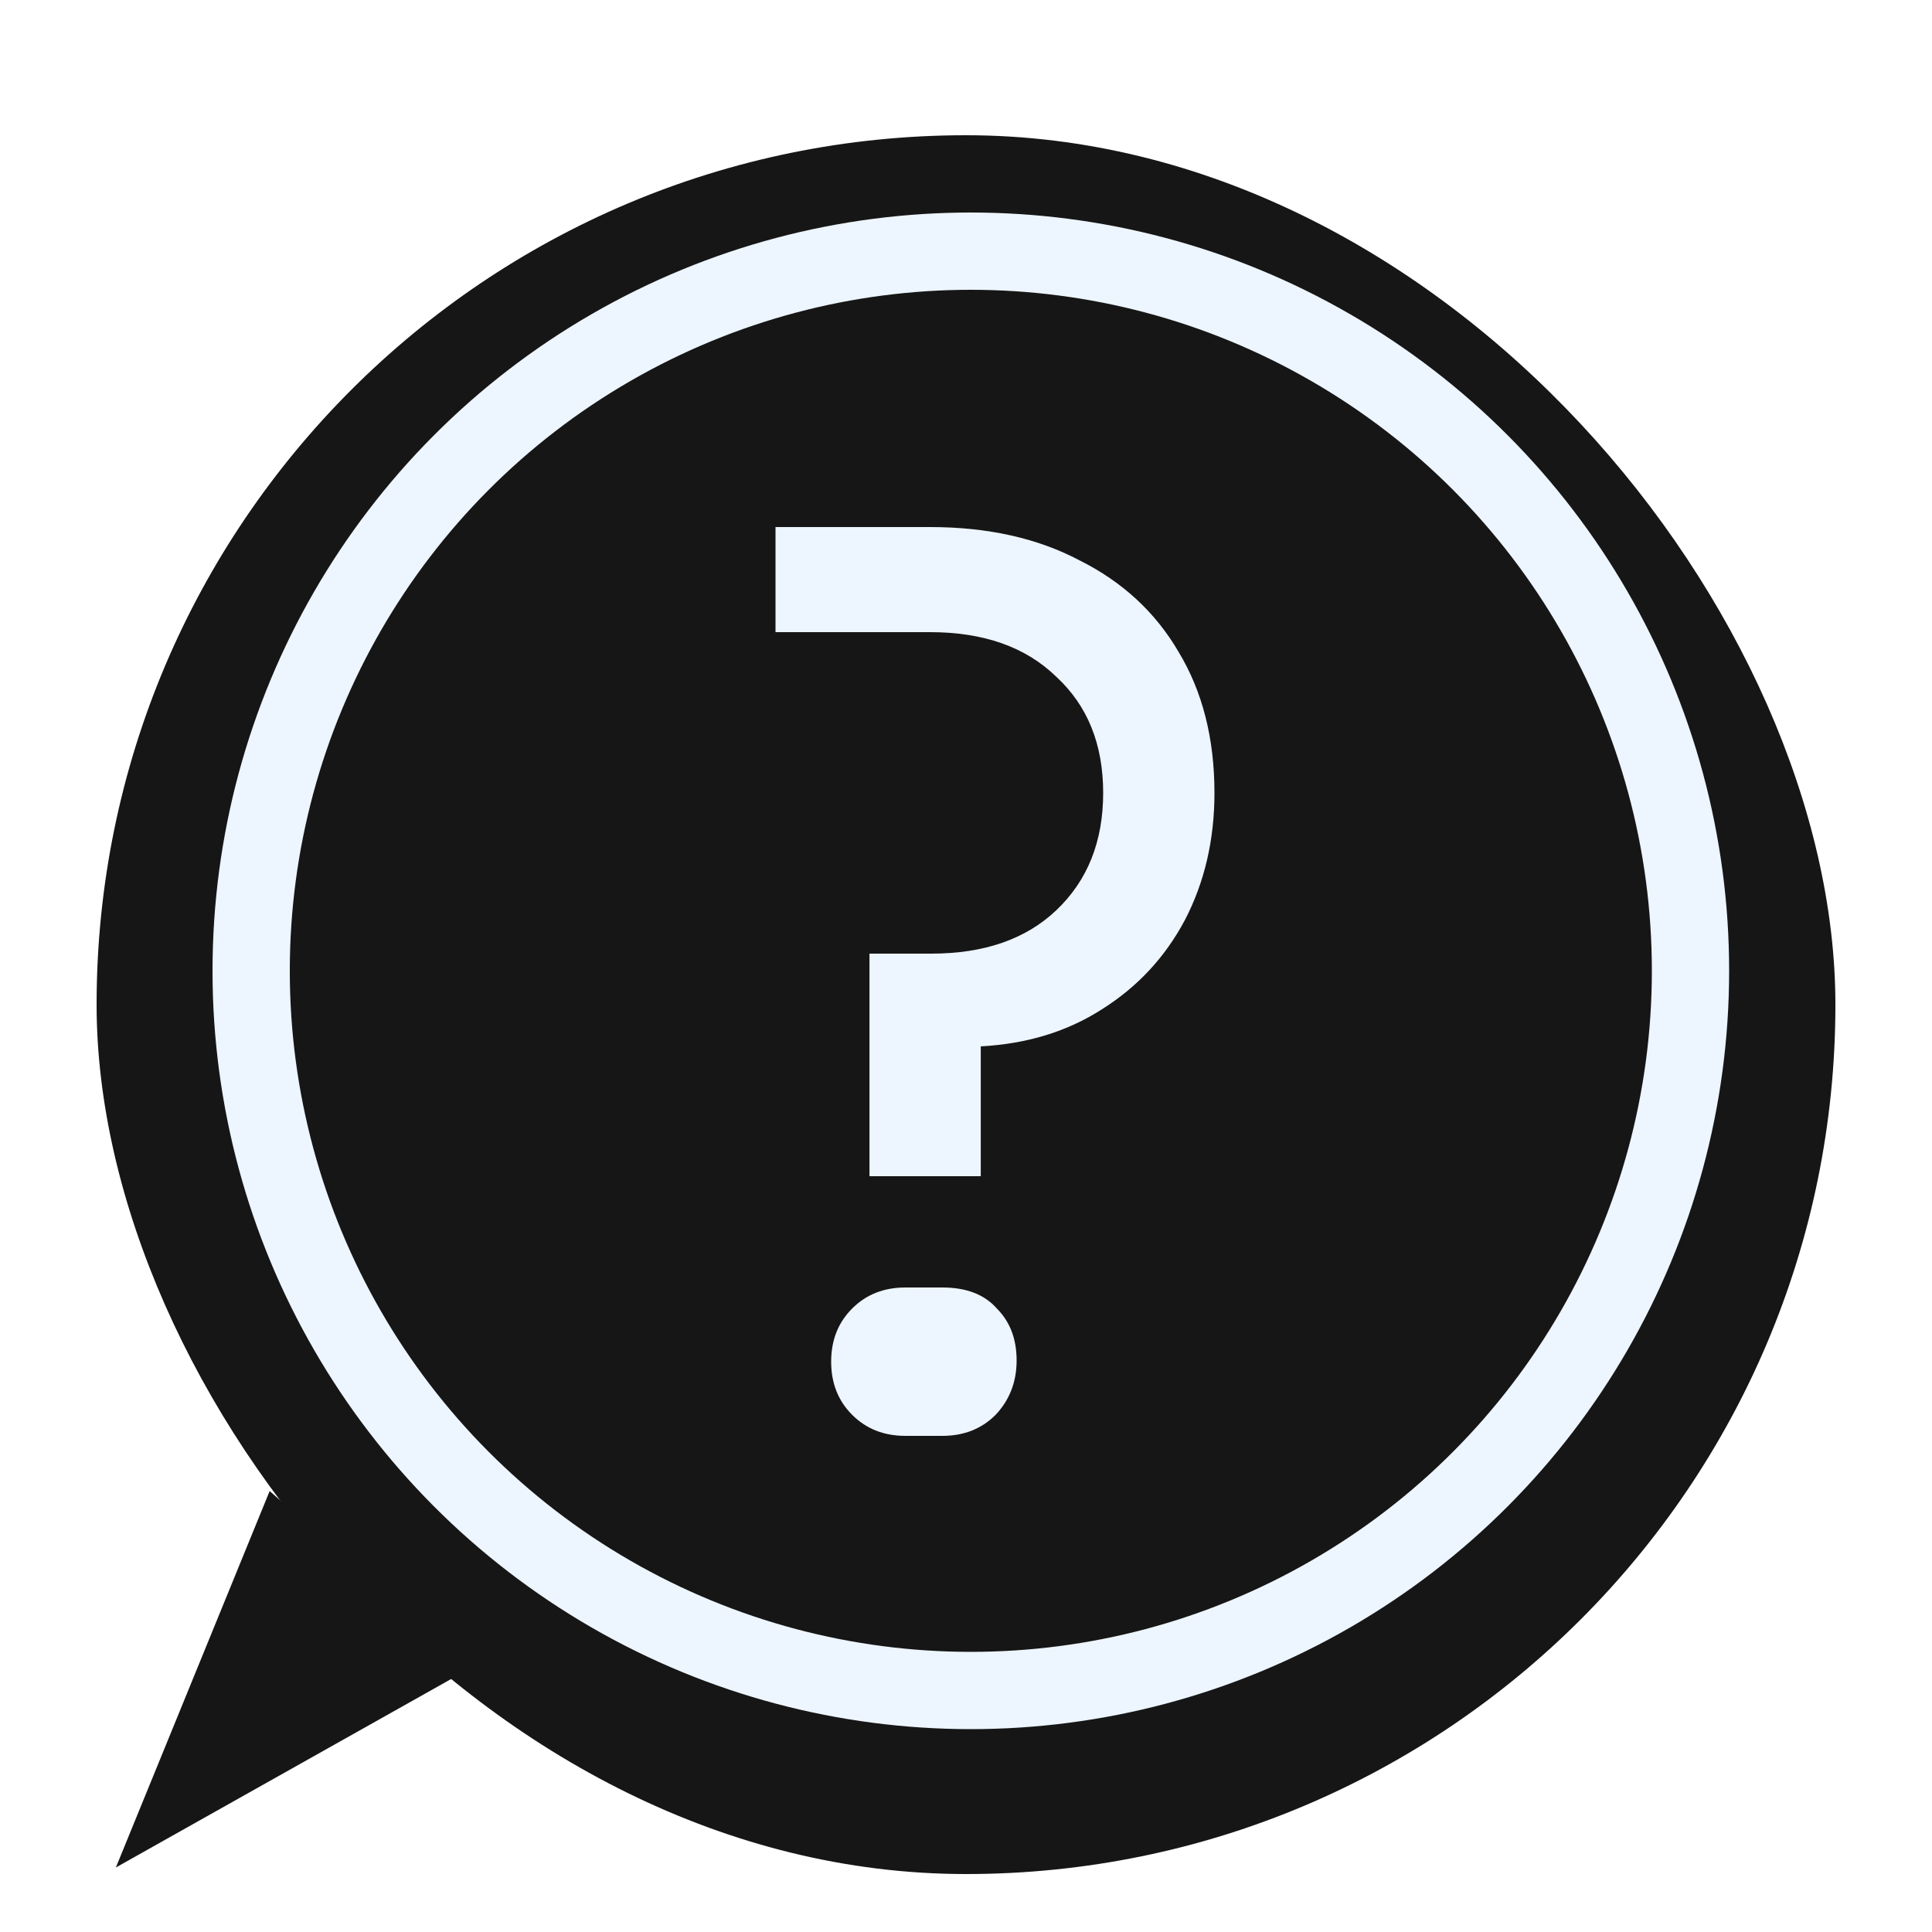
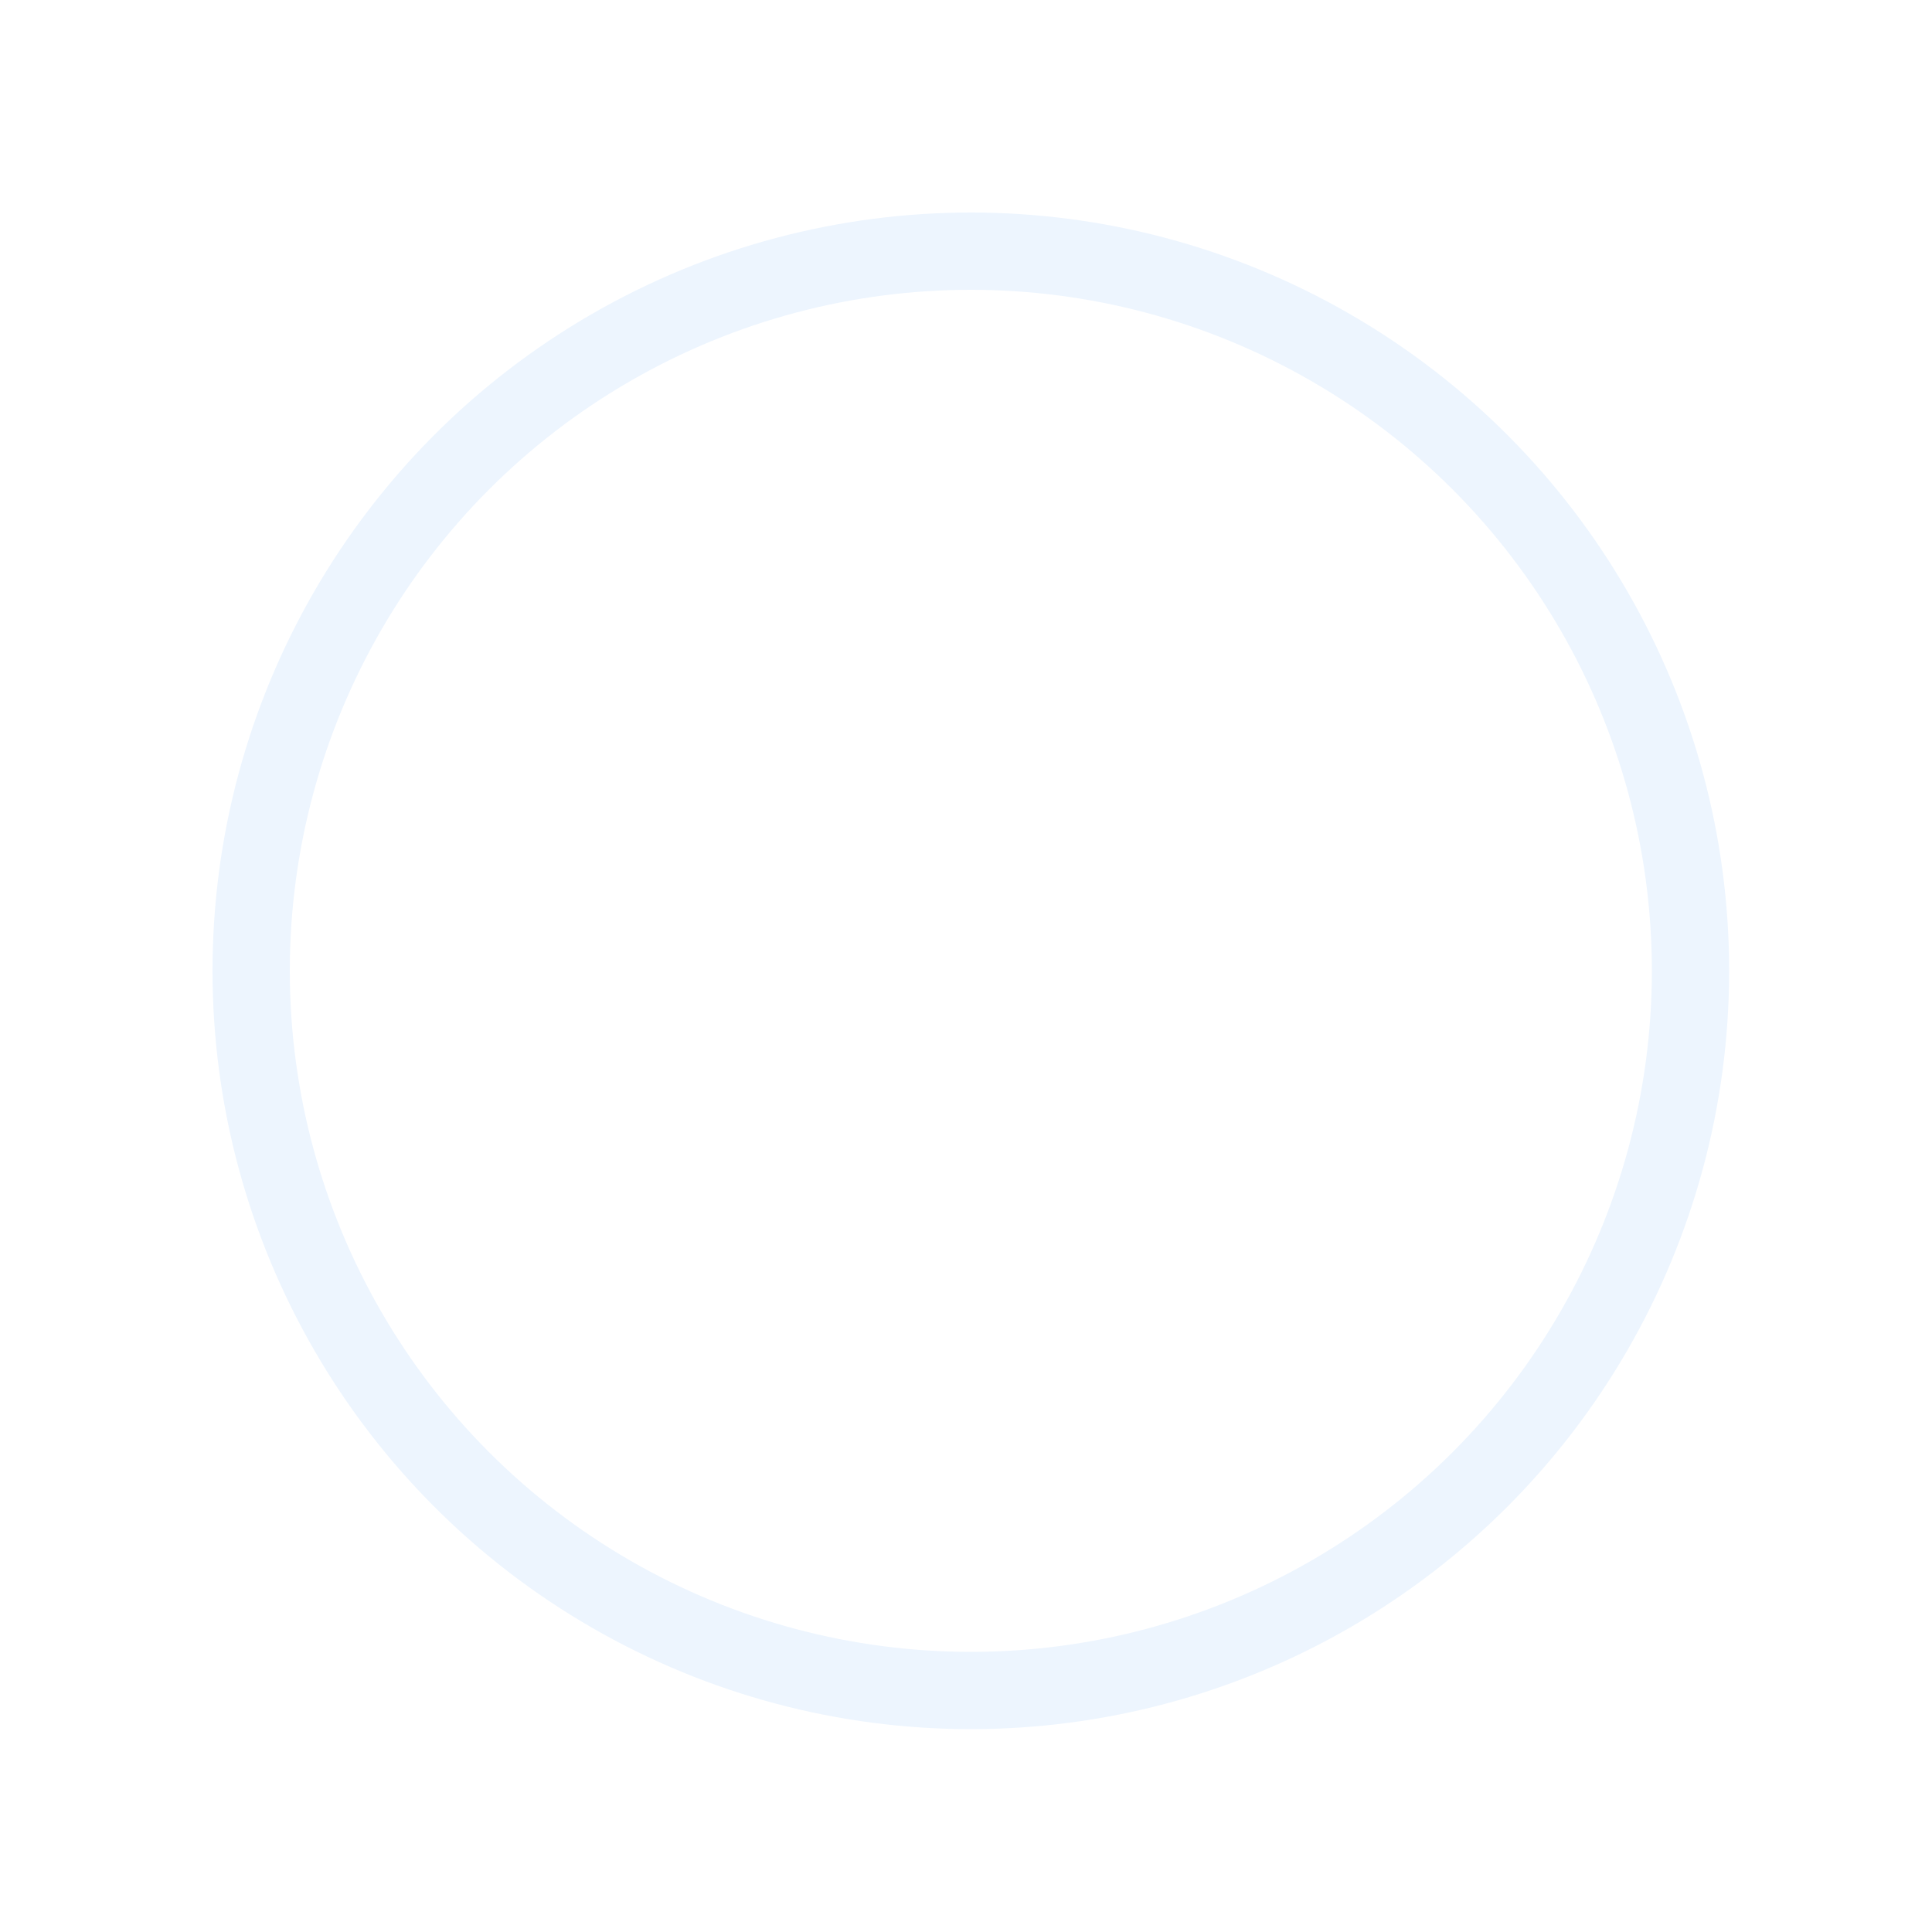
<svg xmlns="http://www.w3.org/2000/svg" width="200" height="200" viewBox="0 0 200 200" fill="none">
  <g filter="url(#filter0_d_3_4)">
-     <rect x="10" y="10" width="180" height="180" rx="90" fill="#161616" />
-   </g>
+     </g>
  <g filter="url(#filter1_d_3_4)">
-     <path d="M11.994 189.321L27.915 150.352L48.69 168.693L11.994 189.321Z" fill="#161616" />
-   </g>
+     </g>
  <circle cx="100.5" cy="100.5" r="74.5" stroke="#EDF5FE" stroke-width="8" />
-   <path d="M90.008 121.76V98.72H96.408C101.869 98.72 106.179 97.227 109.336 94.24C112.579 91.168 114.2 87.115 114.2 82.08C114.2 77.045 112.579 73.035 109.336 70.048C106.179 66.976 101.827 65.44 96.28 65.44H80.28V54.56H96.28C102.253 54.56 107.416 55.712 111.768 58.016C116.205 60.235 119.619 63.392 122.008 67.488C124.483 71.584 125.72 76.448 125.72 82.08C125.72 86.944 124.696 91.339 122.648 95.264C120.6 99.104 117.741 102.176 114.072 104.48C110.488 106.784 106.307 108.064 101.528 108.32V121.76H90.008ZM93.72 148.64C91.501 148.64 89.667 147.915 88.216 146.464C86.765 145.013 86.04 143.179 86.04 140.96C86.04 138.741 86.765 136.907 88.216 135.456C89.667 134.005 91.501 133.28 93.72 133.28H97.56C100.035 133.28 101.912 134.005 103.192 135.456C104.557 136.821 105.24 138.613 105.24 140.832C105.24 143.051 104.515 144.928 103.064 146.464C101.613 147.915 99.779 148.64 97.56 148.64H93.72Z" fill="#EDF5FE" />
  <defs>
    <filter id="filter0_d_3_4" x="6" y="10" width="188" height="188" filterUnits="userSpaceOnUse" color-interpolation-filters="sRGB">
      <feFlood flood-opacity="0" result="BackgroundImageFix" />
      <feColorMatrix in="SourceAlpha" type="matrix" values="0 0 0 0 0 0 0 0 0 0 0 0 0 0 0 0 0 0 127 0" result="hardAlpha" />
      <feOffset dy="4" />
      <feGaussianBlur stdDeviation="2" />
      <feComposite in2="hardAlpha" operator="out" />
      <feColorMatrix type="matrix" values="0 0 0 0 0 0 0 0 0 0 0 0 0 0 0 0 0 0 0.25 0" />
      <feBlend mode="normal" in2="BackgroundImageFix" result="effect1_dropShadow_3_4" />
      <feBlend mode="normal" in="SourceGraphic" in2="effect1_dropShadow_3_4" result="shape" />
    </filter>
    <filter id="filter1_d_3_4" x="7.994" y="150.352" width="44.695" height="46.969" filterUnits="userSpaceOnUse" color-interpolation-filters="sRGB">
      <feFlood flood-opacity="0" result="BackgroundImageFix" />
      <feColorMatrix in="SourceAlpha" type="matrix" values="0 0 0 0 0 0 0 0 0 0 0 0 0 0 0 0 0 0 127 0" result="hardAlpha" />
      <feOffset dy="4" />
      <feGaussianBlur stdDeviation="2" />
      <feComposite in2="hardAlpha" operator="out" />
      <feColorMatrix type="matrix" values="0 0 0 0 0 0 0 0 0 0 0 0 0 0 0 0 0 0 0.25 0" />
      <feBlend mode="normal" in2="BackgroundImageFix" result="effect1_dropShadow_3_4" />
      <feBlend mode="normal" in="SourceGraphic" in2="effect1_dropShadow_3_4" result="shape" />
    </filter>
  </defs>
</svg>